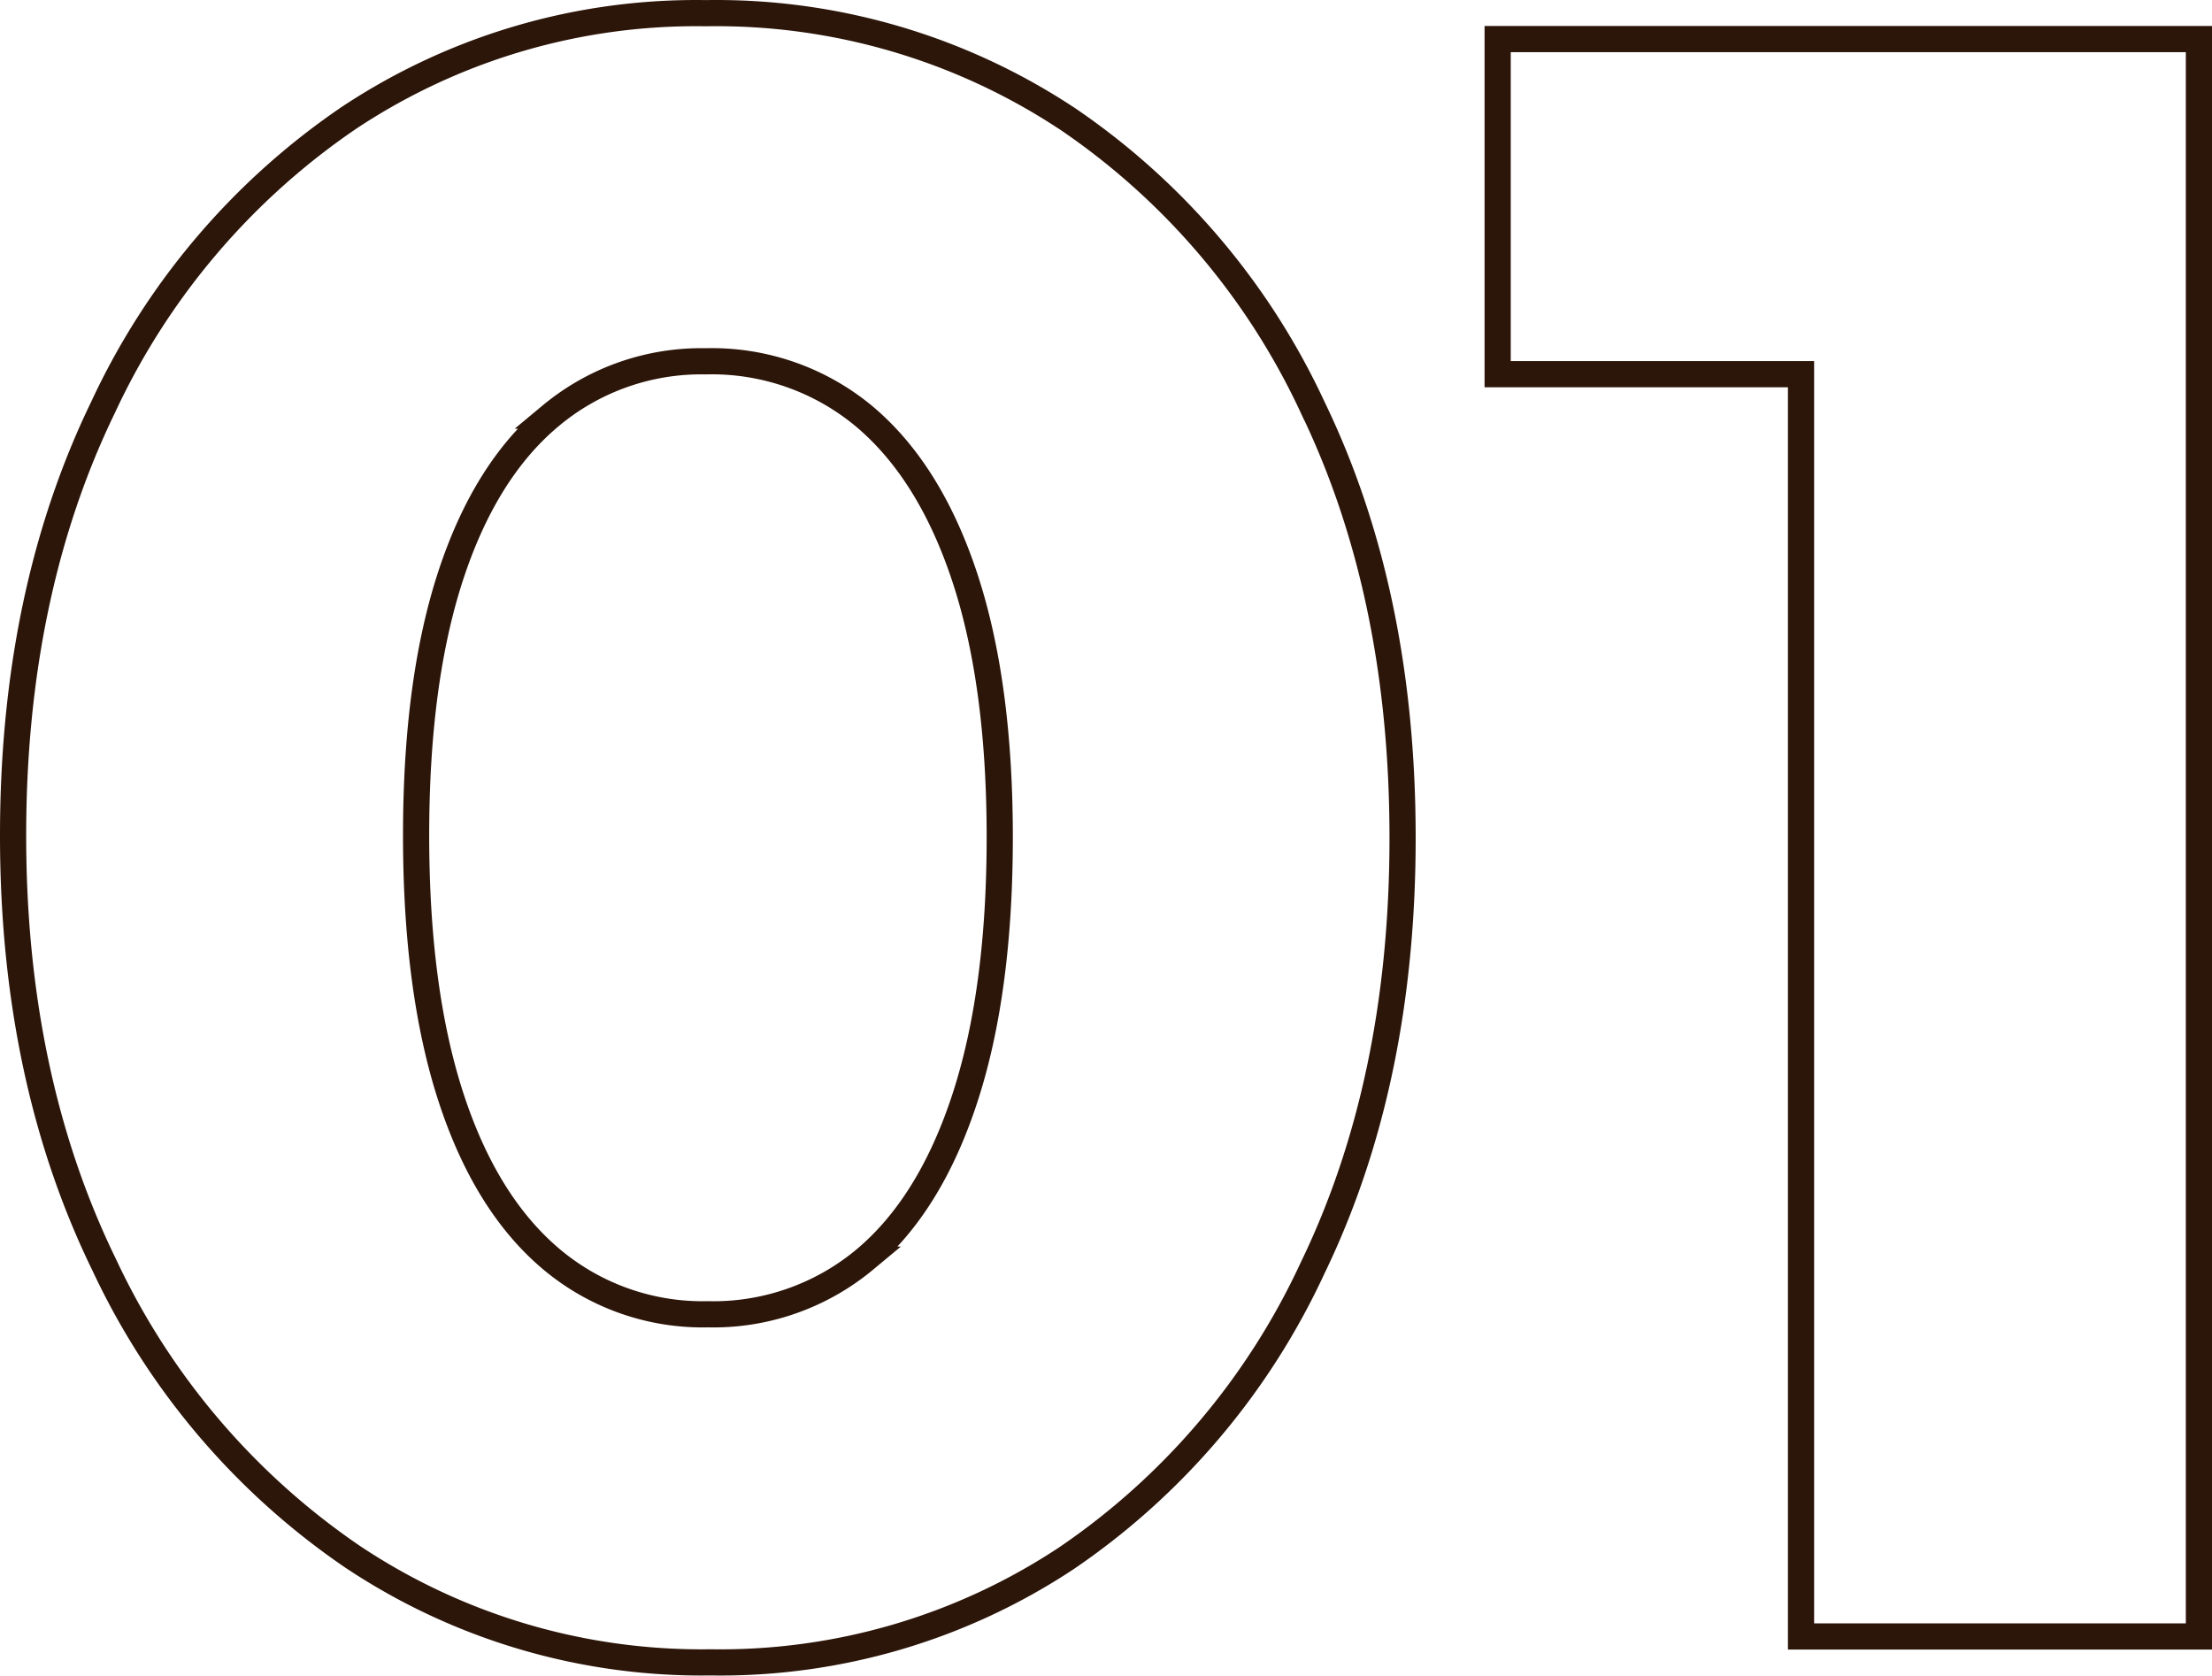
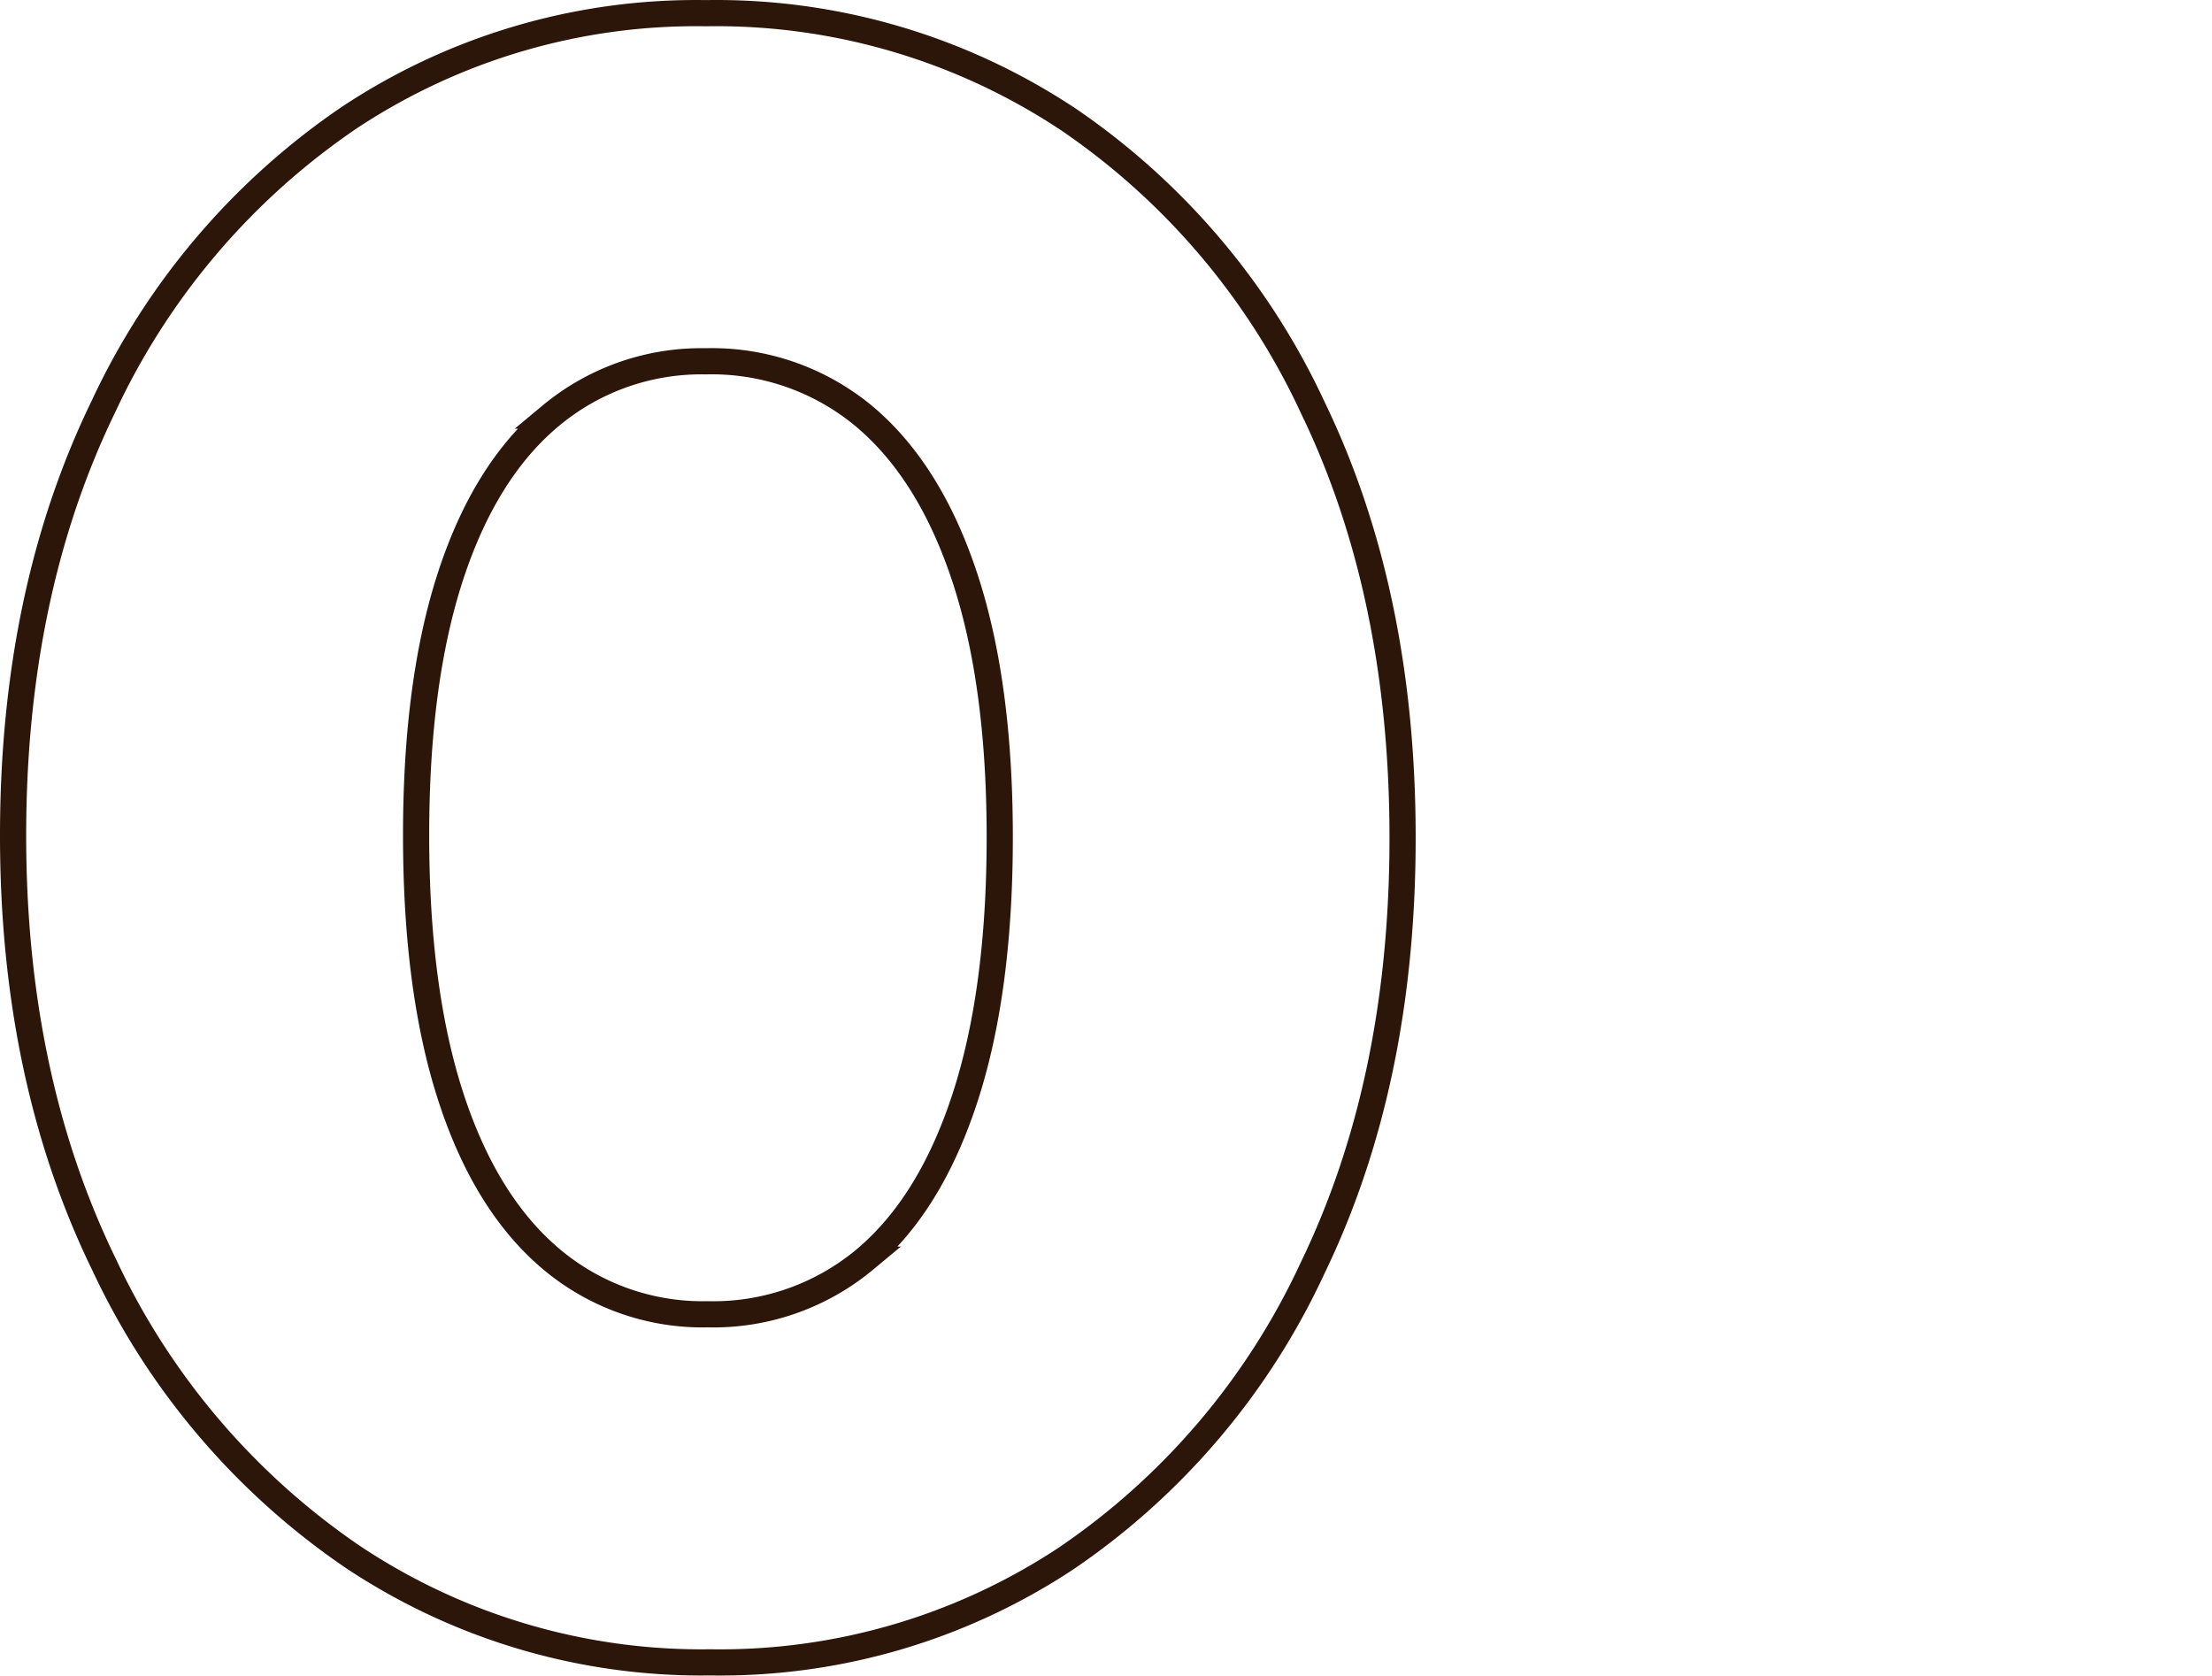
<svg xmlns="http://www.w3.org/2000/svg" width="169" height="128.001" viewBox="0 0 169 128.001">
  <g id="グループ_2301" data-name="グループ 2301" transform="translate(-9189.86 -2701.083)">
    <path id="パス_4199" data-name="パス 4199" d="M80.389,7.966A48.6,48.6,0,0,0,52.927.006,47.961,47.961,0,0,0,25.707,7.97,54.486,54.486,0,0,0,6.877,30.109Q0,44.284,0,62.831q0,18.53,6.966,32.8a55.327,55.327,0,0,0,19.006,22.315,48.025,48.025,0,0,0,27.308,8.045,47.892,47.892,0,0,0,27.2-7.956,54.461,54.461,0,0,0,18.8-22.16q6.879-14.2,6.879-32.867,0-18.707-6.873-32.9a54.257,54.257,0,0,0-18.9-22.149M72.716,82.9q-2.666,8.153-7.654,12.327A18.074,18.074,0,0,1,53.068,99.4v0A17.942,17.942,0,0,1,41.09,95.161q-5.009-4.237-7.654-12.392T30.791,62.807q0-11.772,2.645-19.839t7.654-12.22A17.964,17.964,0,0,1,52.92,26.6a18.194,18.194,0,0,1,12.121,4.217q5.008,4.219,7.675,12.308T75.382,62.96q0,11.787-2.666,19.941" transform="translate(9190.86 2702.084)" fill="none" stroke="#2c1509" stroke-width="2" />
-     <path id="パス_4200" data-name="パス 4200" d="M165.42,1.984H113.562v25.6H136.74v96.429h30.4V1.984Z" transform="translate(9190.721 2702.084)" fill="none" stroke="#2c1509" stroke-width="2" />
  </g>
</svg>